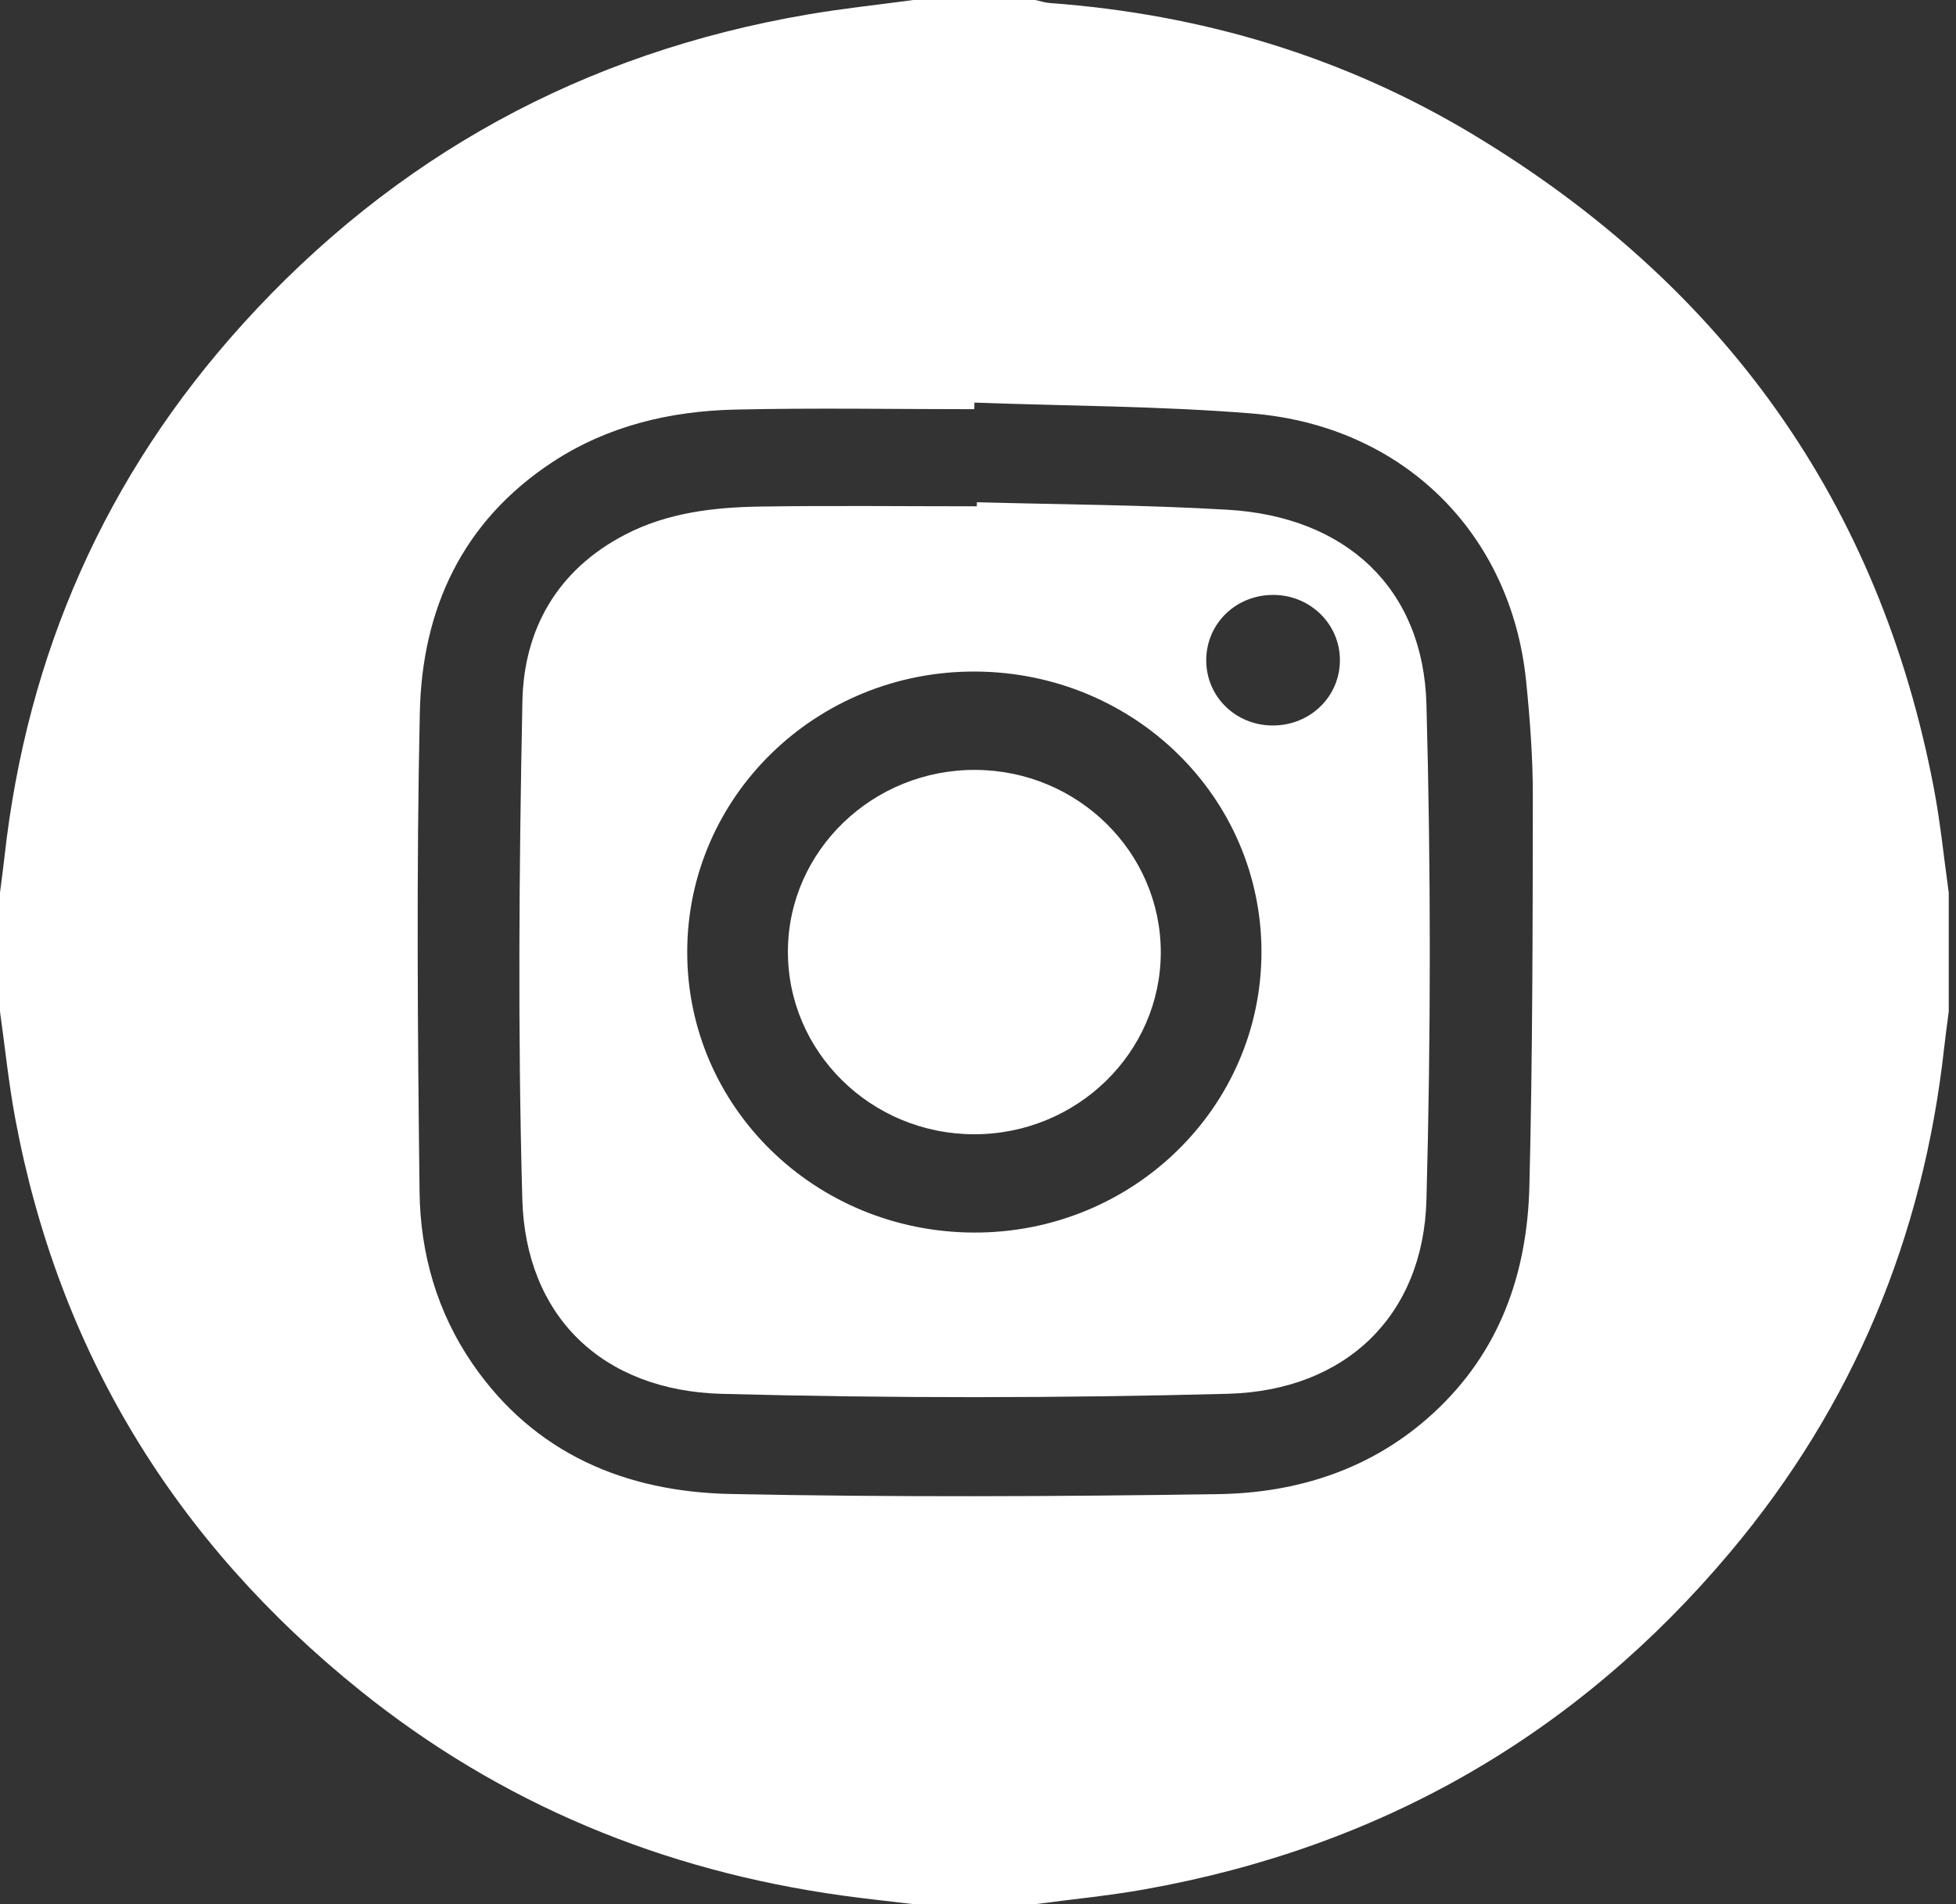
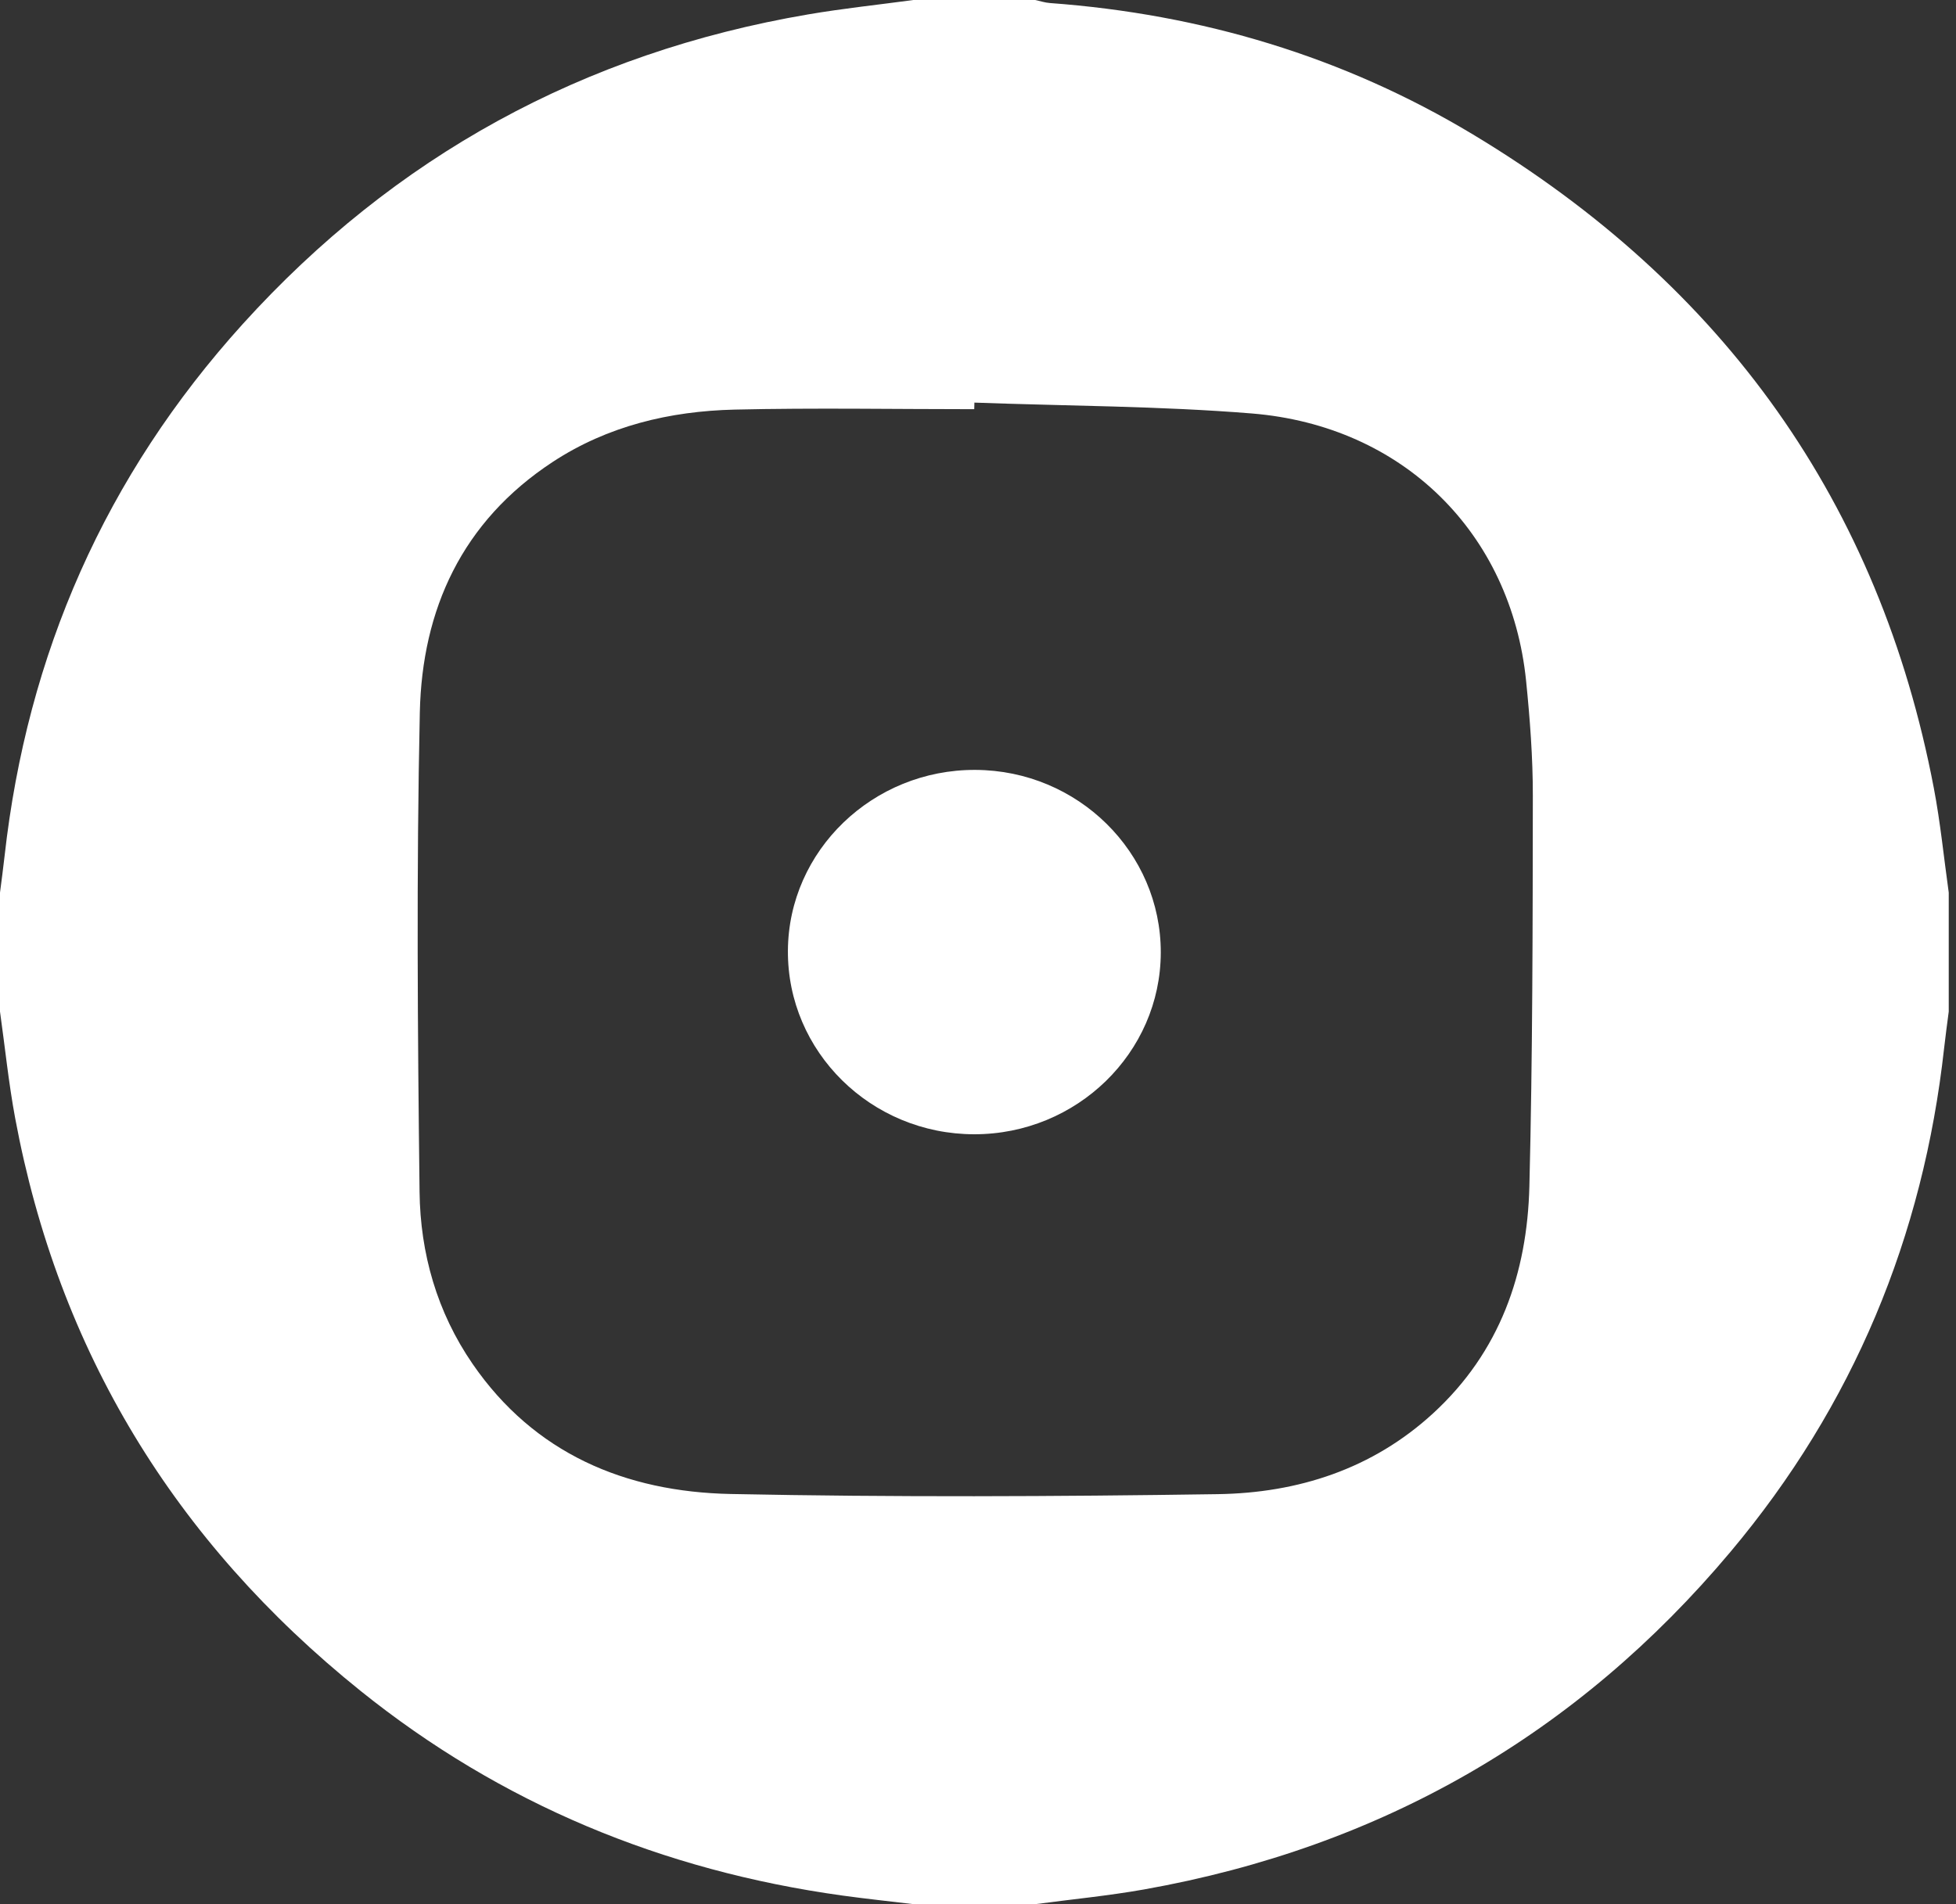
<svg xmlns="http://www.w3.org/2000/svg" width="38" height="37" viewBox="0 0 38 37" fill="none">
  <rect x="0" y="0" width="38" height="37" fill="#333333" stroke="none" />
  <path d="M17.746 0C18.535 0 19.323 0 20.112 0C20.207 0.02 20.3 0.052 20.397 0.059C23.344 0.275 26.104 1.101 28.618 2.614C33.504 5.554 36.514 9.783 37.569 15.312C37.697 15.983 37.764 16.666 37.859 17.344V19.656C37.829 19.893 37.795 20.13 37.769 20.368C37.364 24.028 36.007 27.31 33.617 30.156C30.645 33.695 26.844 35.893 22.226 36.714C21.526 36.838 20.817 36.906 20.113 37H17.747C17.284 36.944 16.821 36.896 16.361 36.832C12.868 36.347 9.732 35.047 7.005 32.856C3.387 29.948 1.134 26.238 0.294 21.724C0.167 21.04 0.097 20.346 0 19.656C0 18.885 0 18.115 0 17.344C0.03 17.107 0.063 16.87 0.089 16.633C0.527 12.714 2.044 9.249 4.718 6.294C7.66 3.046 11.323 1.025 15.705 0.279C16.381 0.164 17.066 0.092 17.746 0ZM18.93 7.822C18.93 7.865 18.928 7.908 18.927 7.951C17.375 7.951 15.822 7.923 14.271 7.959C13.011 7.989 11.804 8.277 10.739 8.975C8.972 10.134 8.2 11.846 8.156 13.842C8.089 16.946 8.114 20.054 8.151 23.16C8.165 24.352 8.488 25.495 9.182 26.503C10.378 28.241 12.143 28.989 14.198 29.03C17.35 29.094 20.505 29.08 23.658 29.033C25.221 29.01 26.664 28.543 27.84 27.464C29.143 26.268 29.67 24.737 29.712 23.049C29.775 20.521 29.776 17.992 29.779 15.463C29.78 14.718 29.723 13.971 29.648 13.229C29.355 10.357 27.257 8.273 24.318 8.034C22.528 7.889 20.726 7.889 18.929 7.823L18.93 7.822Z" fill="white" />
-   <path d="M18.977 9.759C20.602 9.804 22.229 9.809 23.852 9.905C26.154 10.04 27.65 11.436 27.712 13.681C27.799 16.892 27.799 20.108 27.712 23.319C27.651 25.558 26.148 27.023 23.849 27.083C20.576 27.169 17.297 27.171 14.025 27.084C11.697 27.022 10.21 25.572 10.147 23.299C10.058 20.077 10.084 16.849 10.149 13.626C10.177 12.23 10.824 11.071 12.151 10.385C12.966 9.963 13.863 9.857 14.765 9.843C16.169 9.822 17.573 9.838 18.977 9.838C18.977 9.812 18.977 9.785 18.978 9.759H18.977ZM24.507 18.501C24.508 15.491 22.034 13.064 18.949 13.049C15.861 13.034 13.352 15.475 13.351 18.498C13.349 21.506 15.826 23.934 18.909 23.95C21.996 23.966 24.505 21.524 24.507 18.501ZM26.031 12.822C26.028 12.125 25.455 11.564 24.743 11.56C24.01 11.555 23.431 12.12 23.434 12.836C23.437 13.537 24.004 14.093 24.72 14.097C25.453 14.101 26.034 13.535 26.031 12.822Z" fill="white" />
  <path d="M22.551 18.511C22.546 20.457 20.92 22.041 18.927 22.04C16.921 22.039 15.294 20.435 15.307 18.471C15.319 16.528 16.956 14.951 18.949 14.96C20.94 14.968 22.555 16.562 22.551 18.511Z" fill="white" />
</svg>